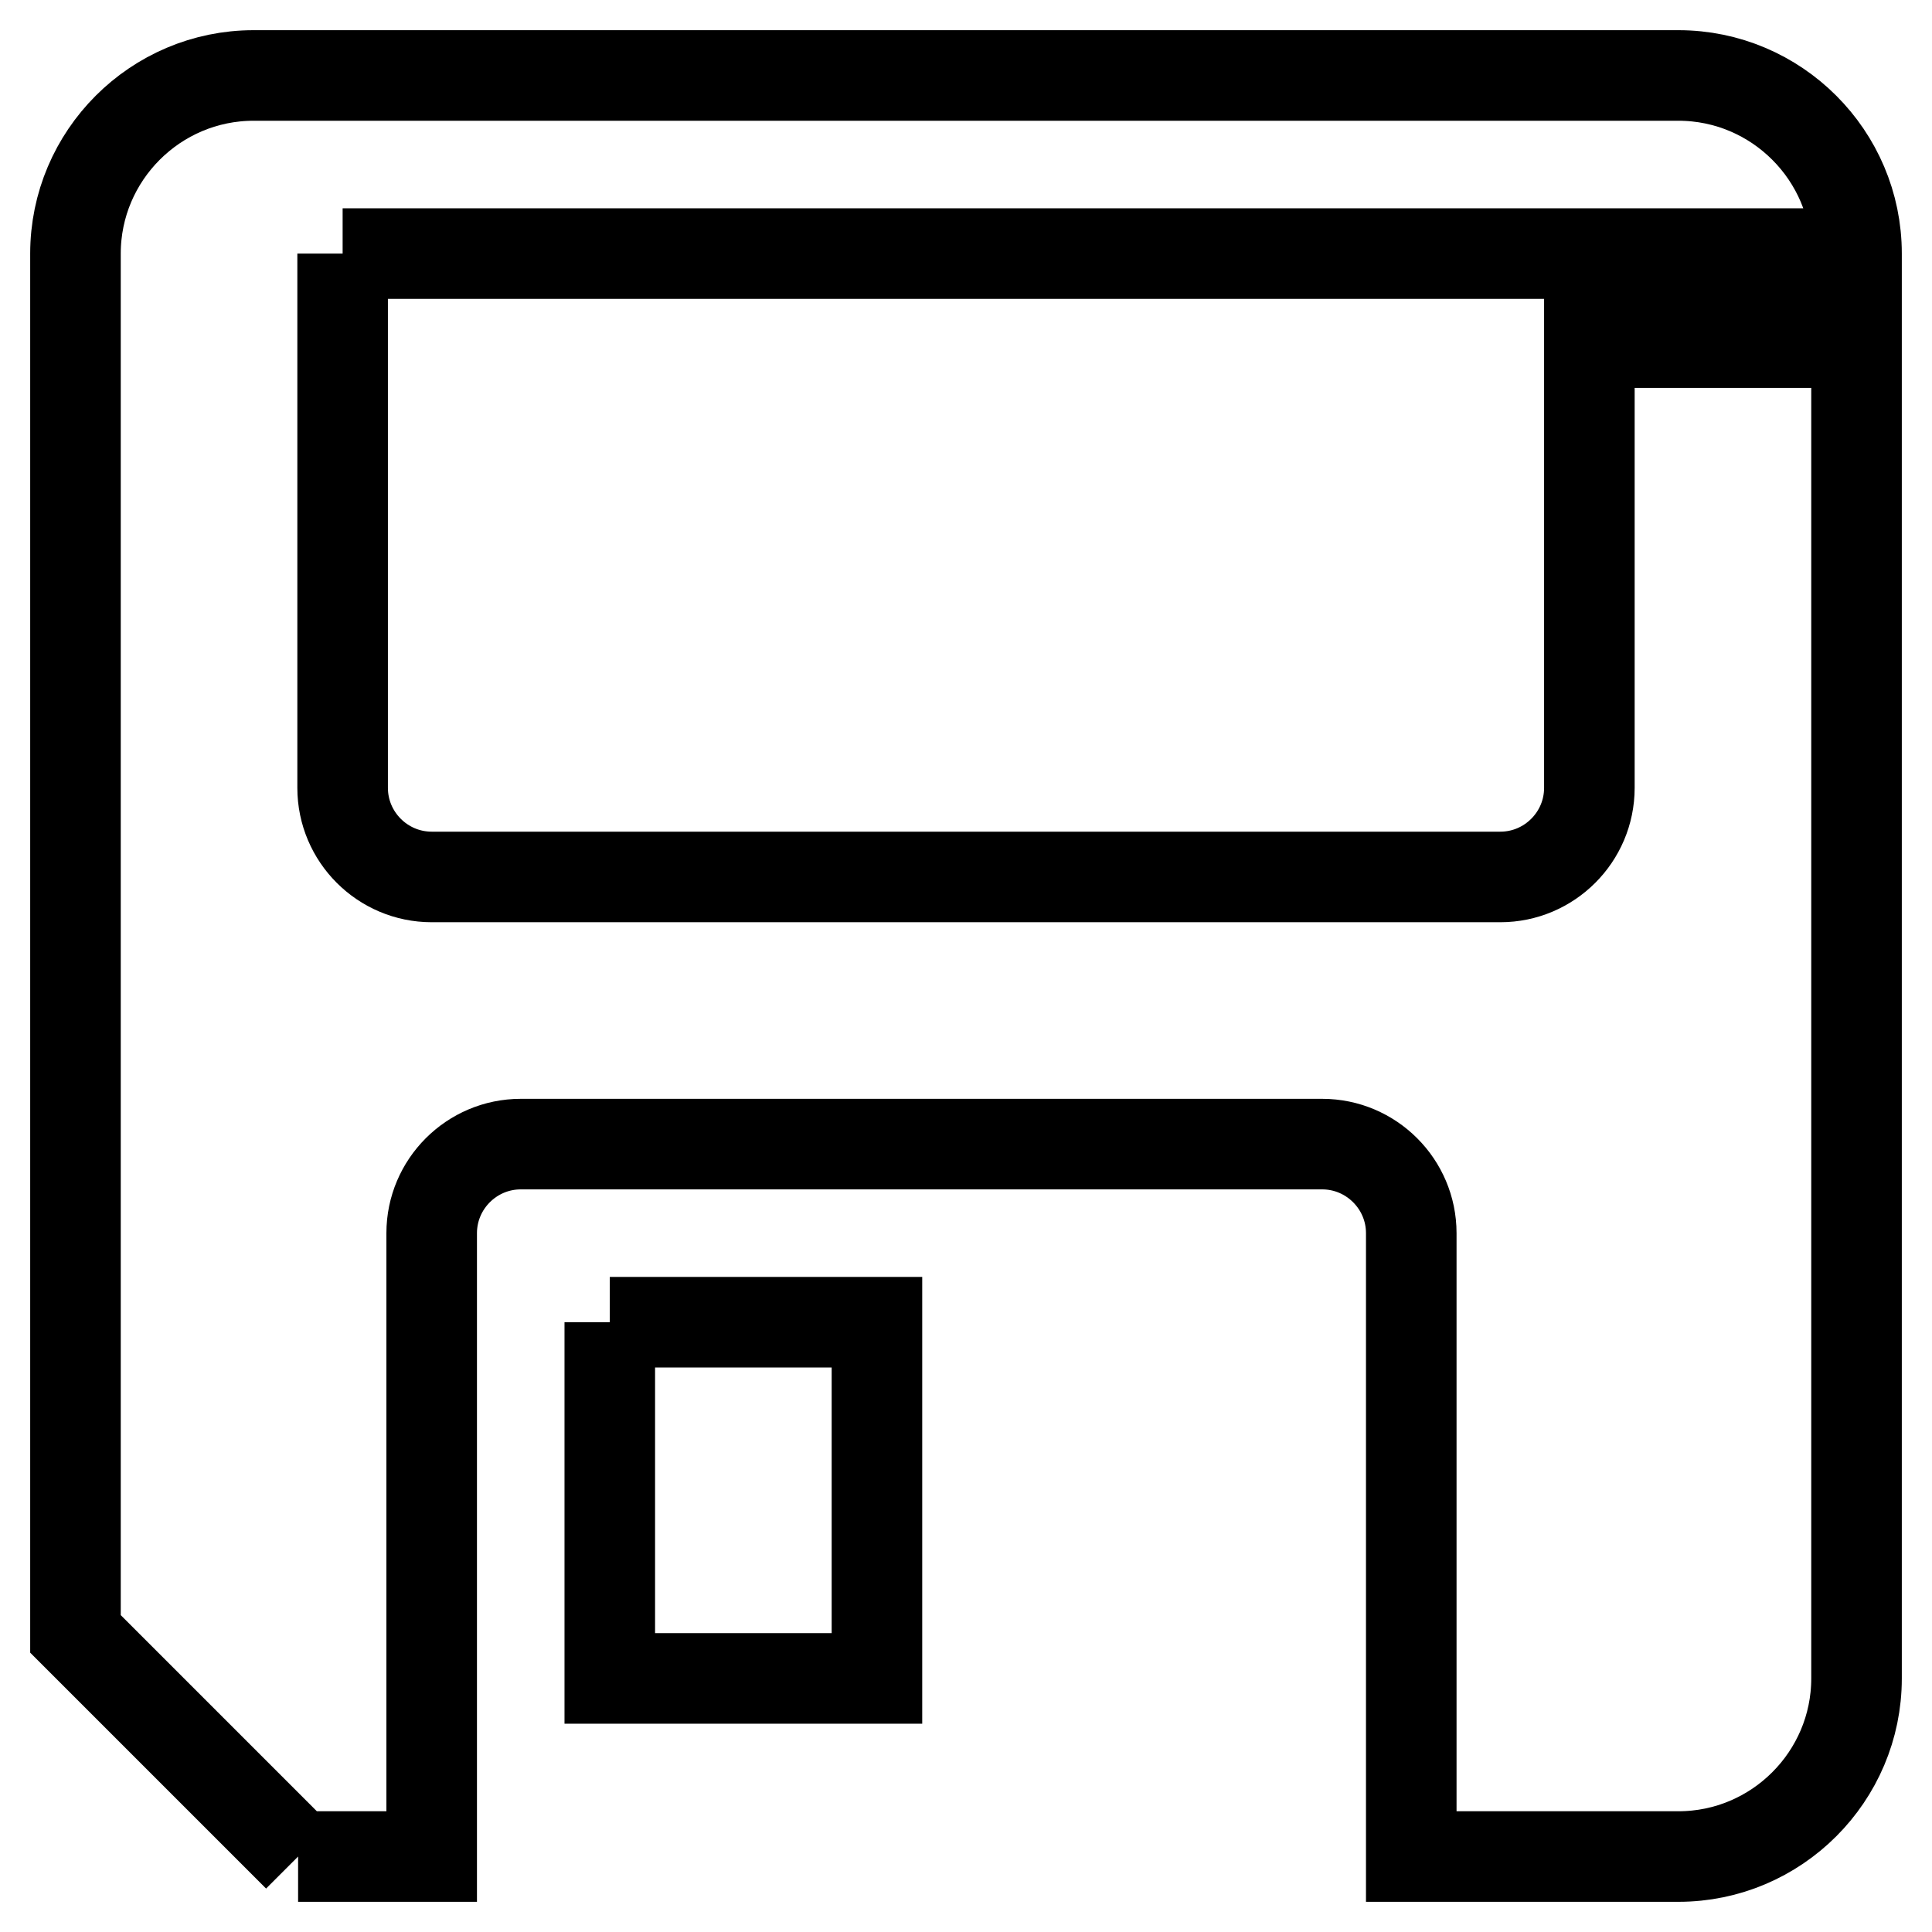
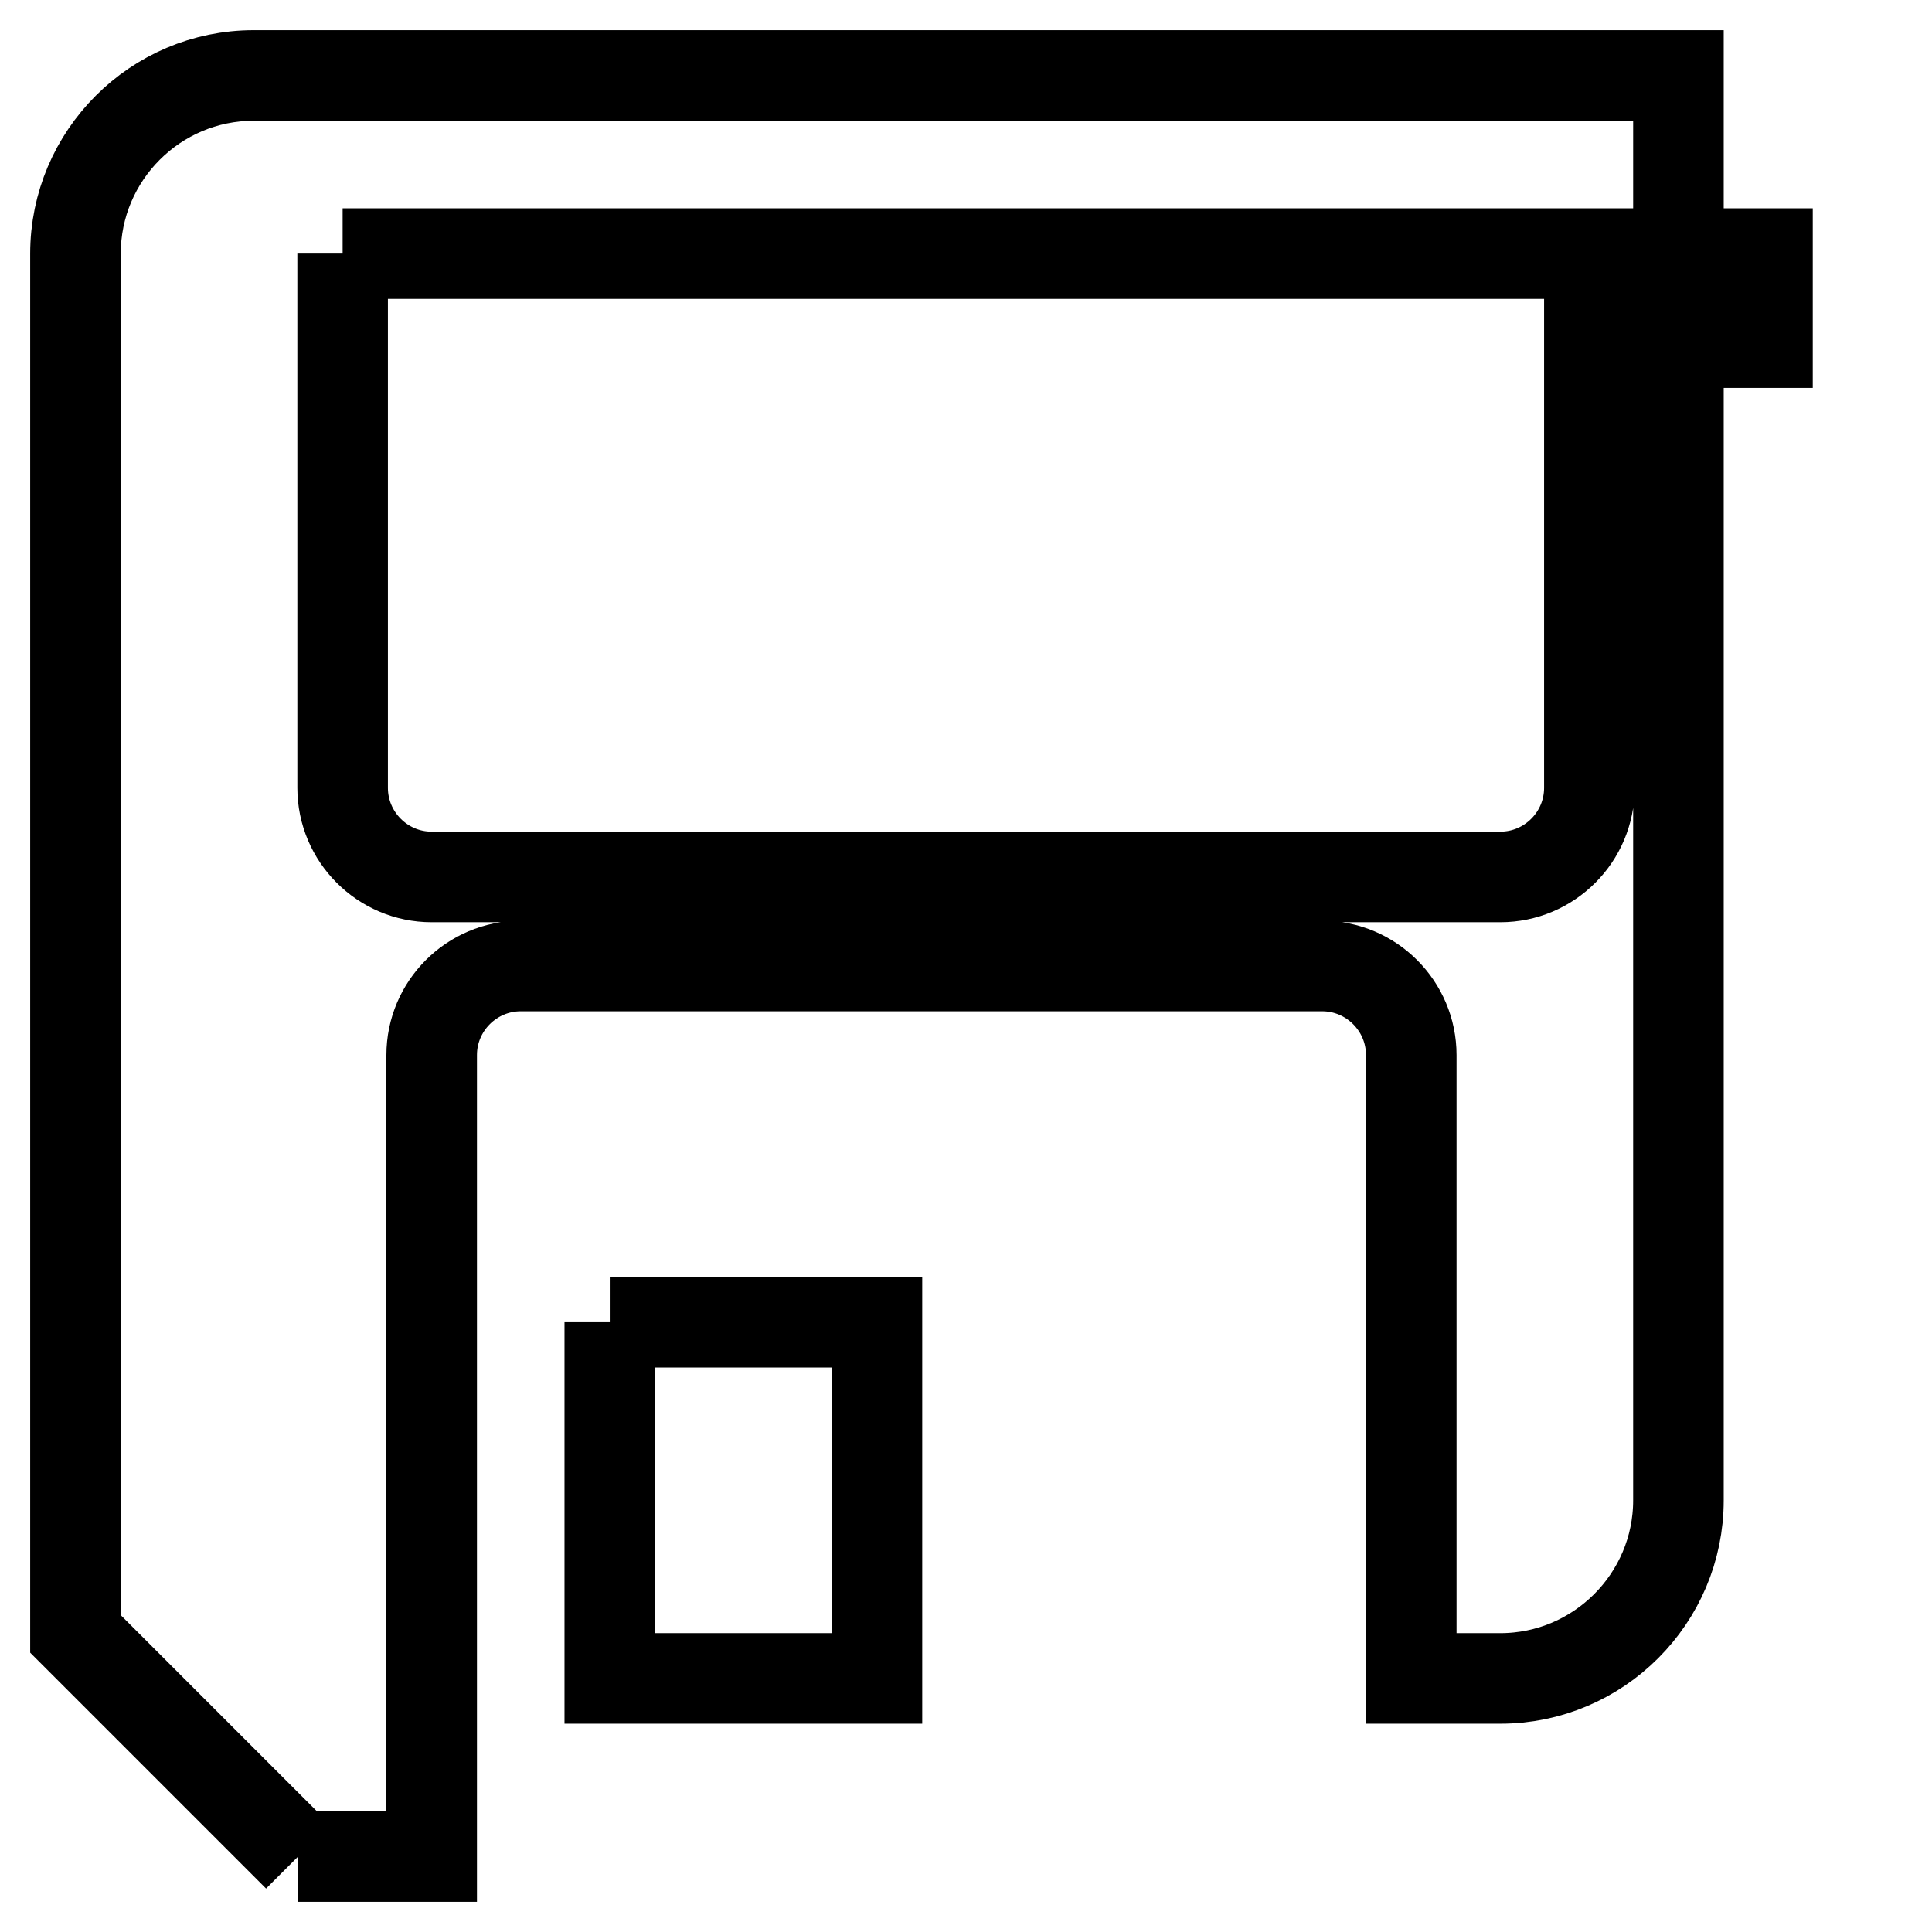
<svg xmlns="http://www.w3.org/2000/svg" version="1.1" x="0px" y="0px" viewBox="0 0 256 256" enable-background="new 0 0 256 256" xml:space="preserve">
  <g>
-     <path stroke-width="12" fill-opacity="0" stroke="#000000" d="M39.5,246L10,216.5V33.6C10,20.6,20.6,10,33.6,10h188.8c13,0,23.6,10.6,23.6,23.6v188.8 c0,13-10.6,23.6-23.6,23.6H187v-82.6c0-6.5-5.3-11.8-11.8-11.8H69c-6.5,0-11.8,5.3-11.8,11.8V246H39.5 M45.4,33.6v70.8 c0,6.5,5.3,11.8,11.8,11.8h141.6c6.5,0,11.8-5.3,11.8-11.8V33.6H45.4 M80.8,175.2h35.4v47.2H80.8V175.2 M222.4,33.6v11.8h11.8V33.6 H222.4z" />
+     <path stroke-width="12" fill-opacity="0" stroke="#000000" d="M39.5,246L10,216.5V33.6C10,20.6,20.6,10,33.6,10h188.8v188.8 c0,13-10.6,23.6-23.6,23.6H187v-82.6c0-6.5-5.3-11.8-11.8-11.8H69c-6.5,0-11.8,5.3-11.8,11.8V246H39.5 M45.4,33.6v70.8 c0,6.5,5.3,11.8,11.8,11.8h141.6c6.5,0,11.8-5.3,11.8-11.8V33.6H45.4 M80.8,175.2h35.4v47.2H80.8V175.2 M222.4,33.6v11.8h11.8V33.6 H222.4z" />
  </g>
</svg>